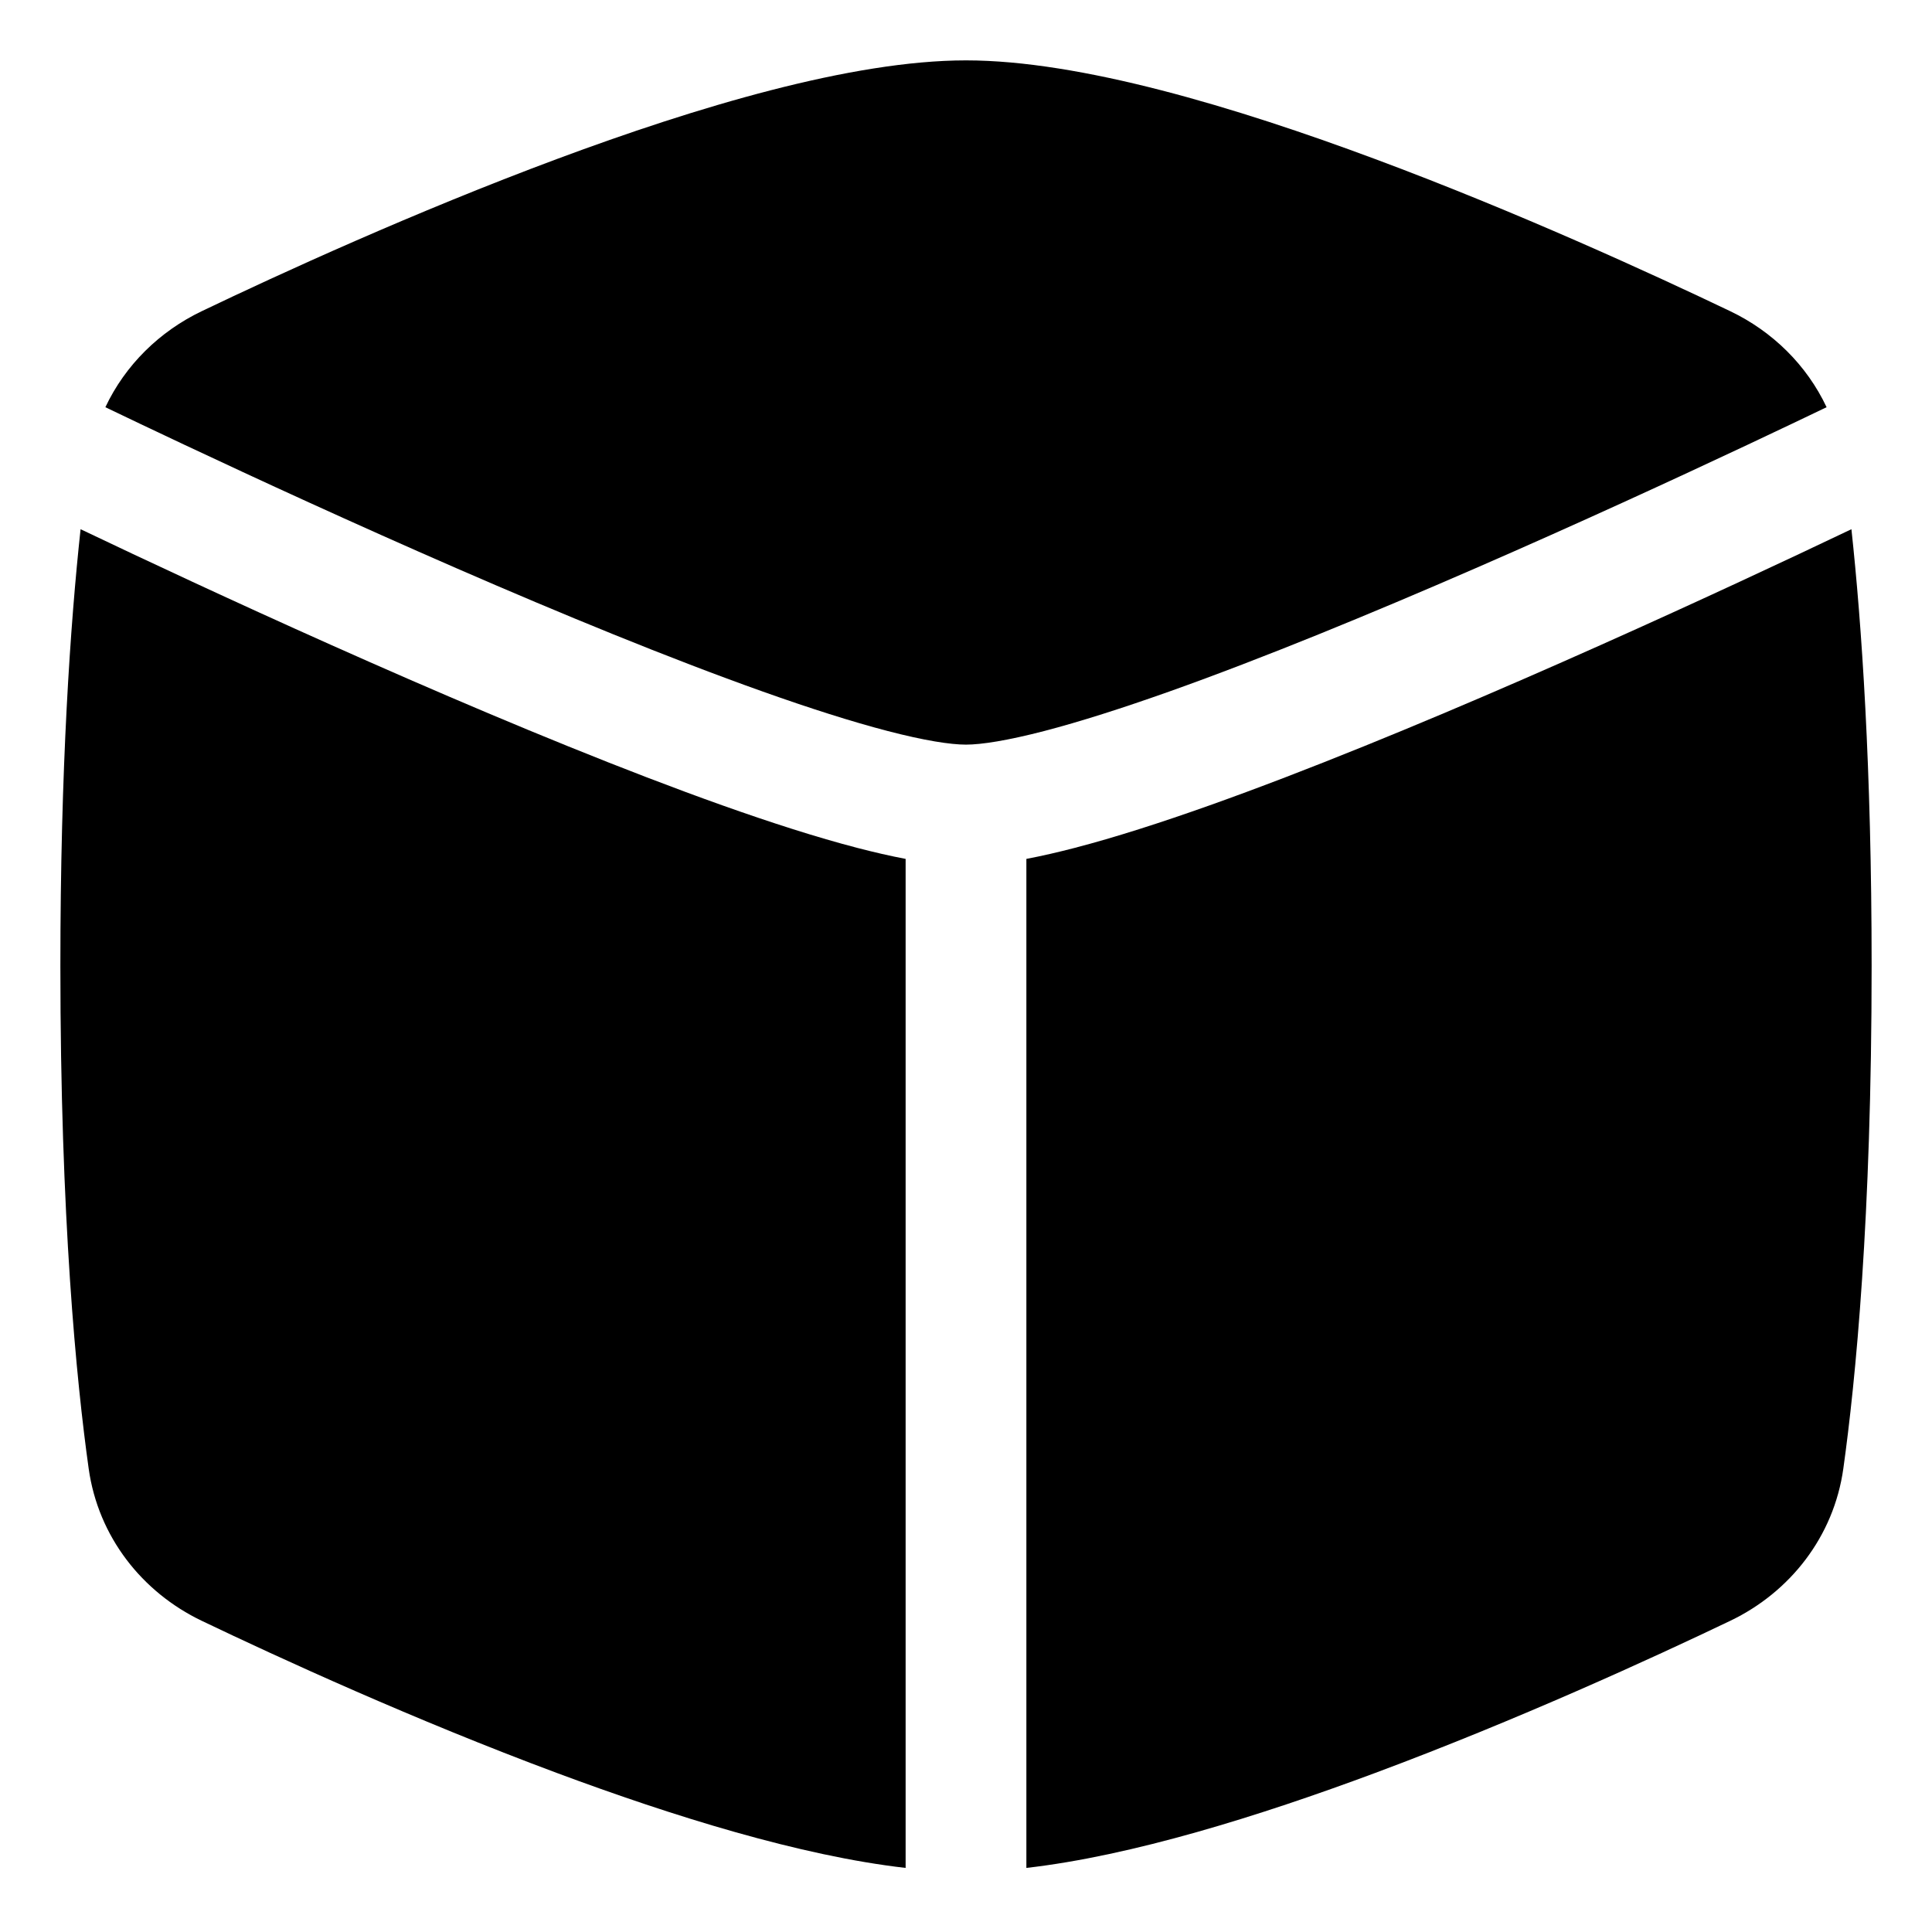
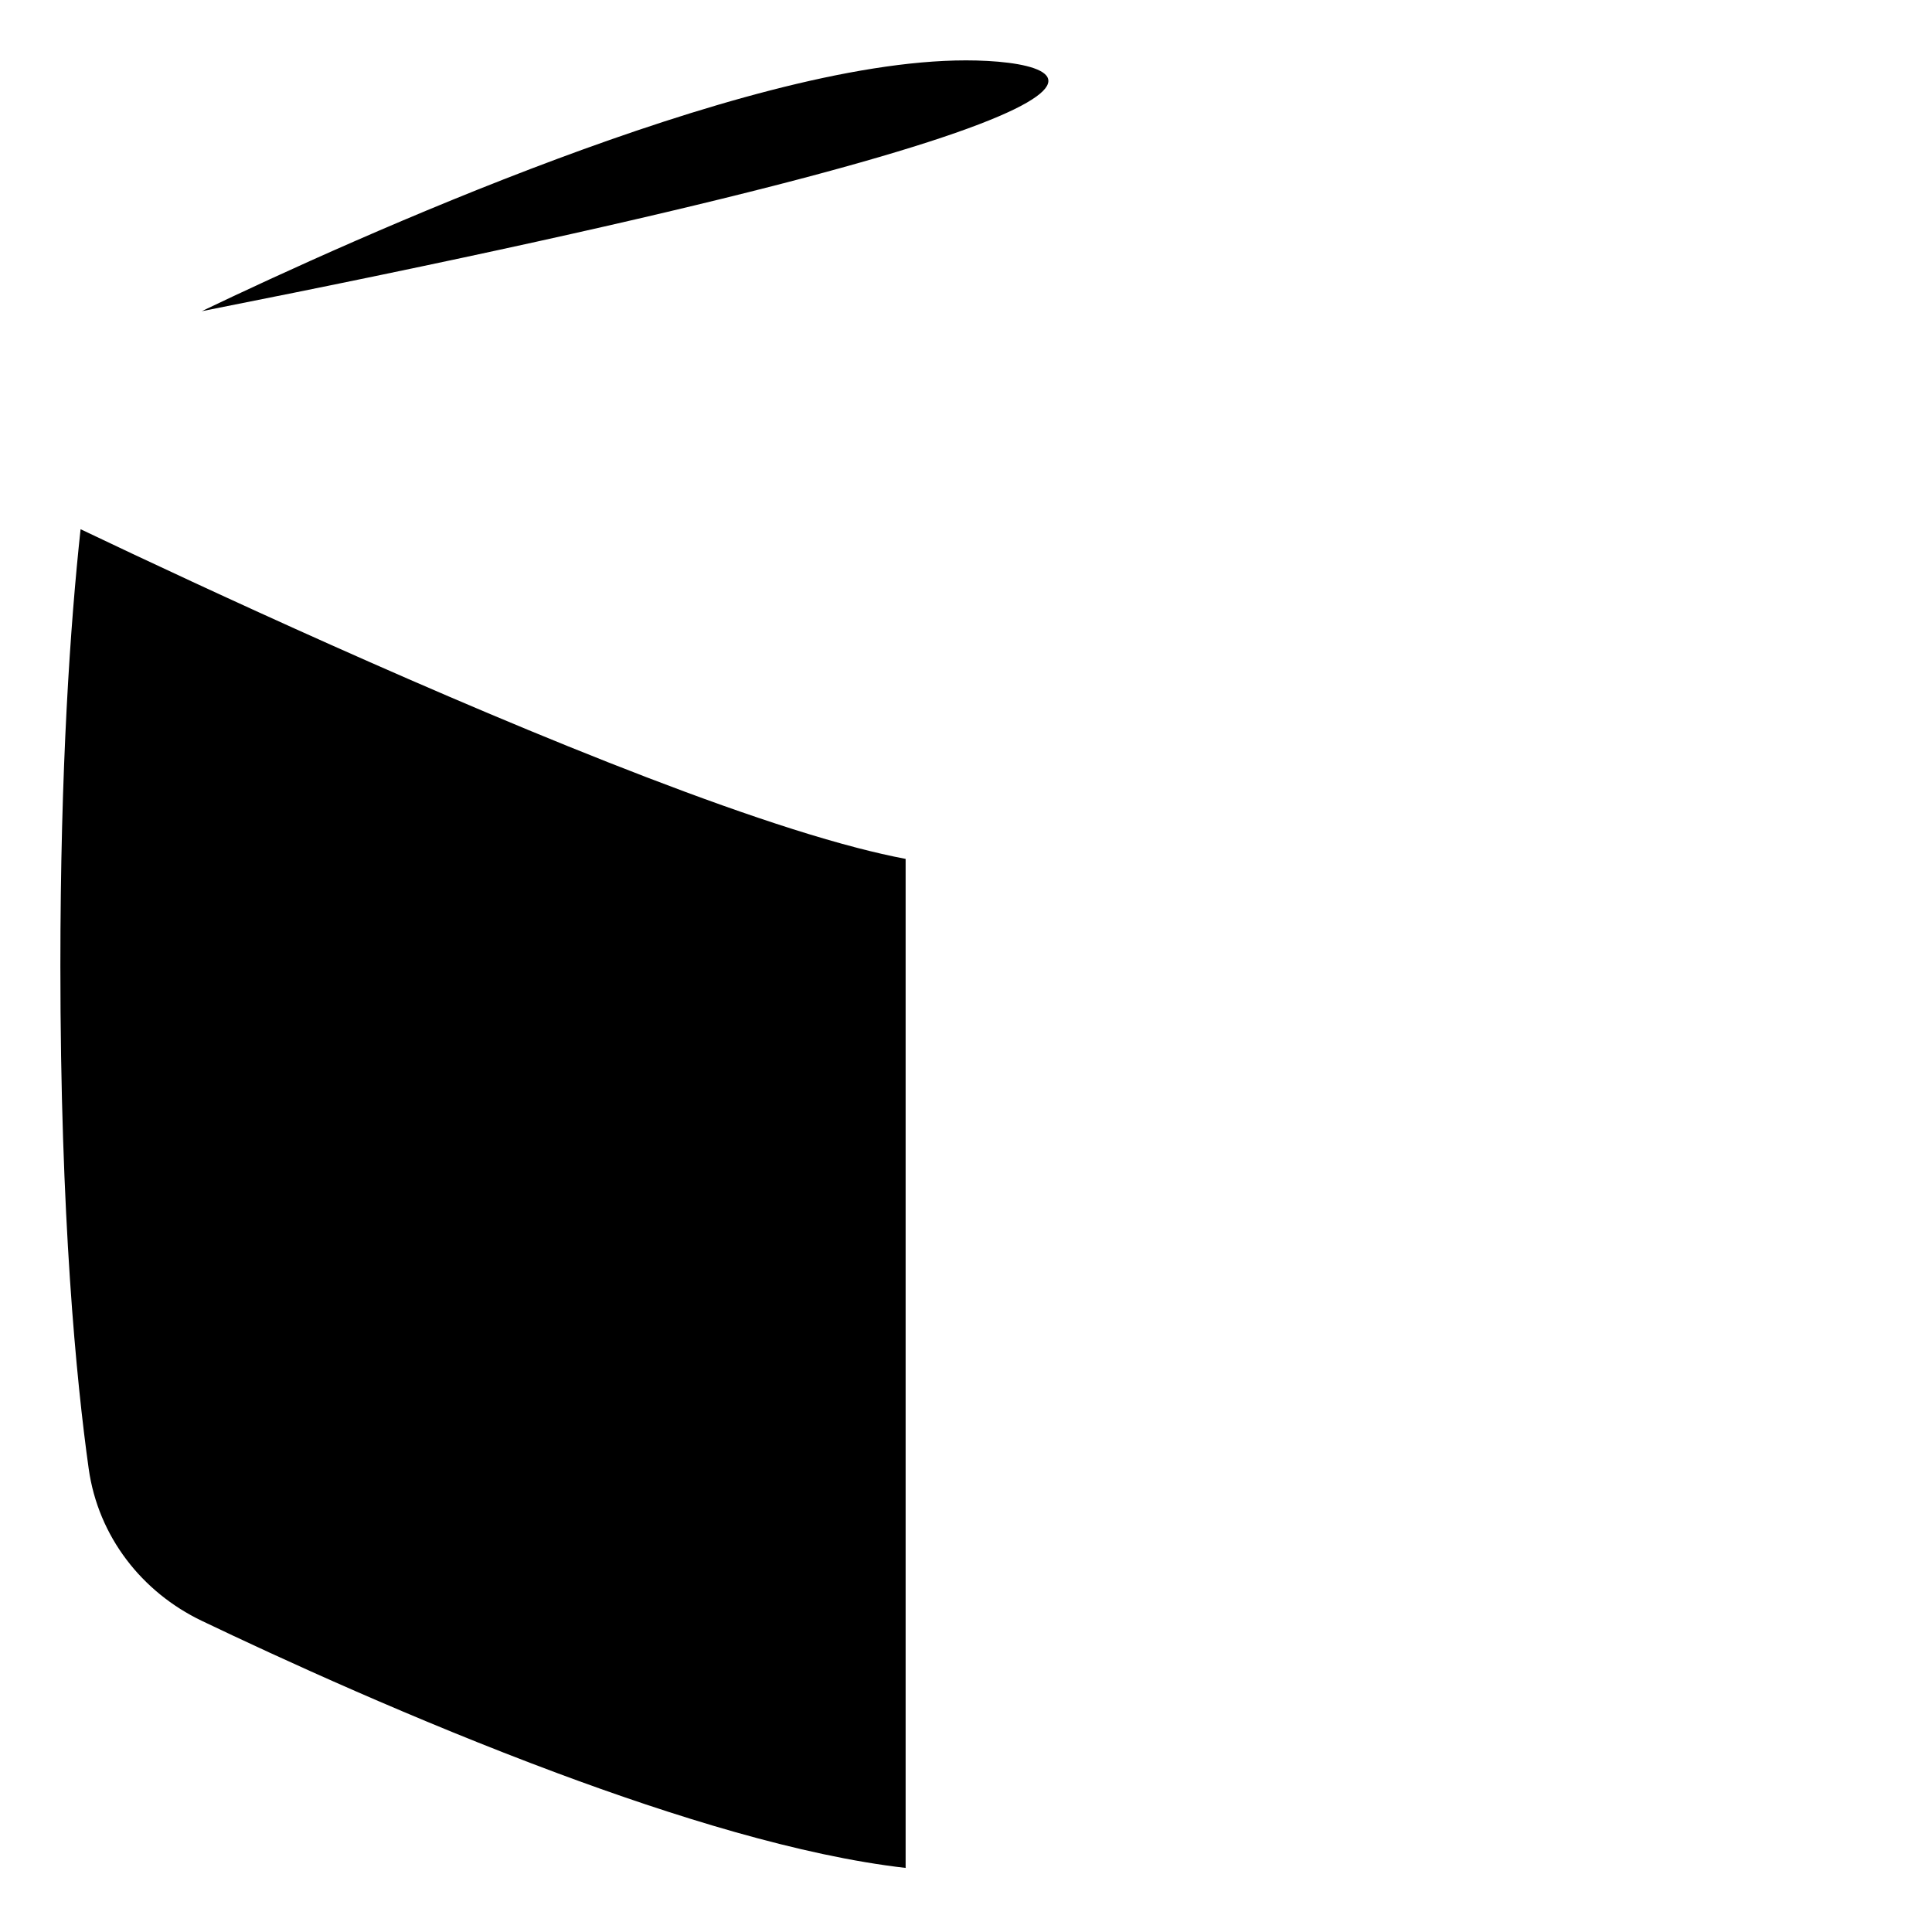
<svg xmlns="http://www.w3.org/2000/svg" fill="none" viewBox="0 0 48 48" id="Module--Streamline-Plump">
  <desc>
    Module Streamline Icon: https://streamlinehq.com
  </desc>
  <g id="module--cube-code-module-programming-plugin">
    <g id="Subtract">
      <path fill="#000000" d="M22.5 46.408c-2.615 -0.299 -5.776 -1.284 -8.667 -2.36 -3.533 -1.315 -6.894 -2.857 -8.82 -3.779 -1.483 -0.71 -2.573 -2.089 -2.81 -3.783C1.899 34.313 1.5 30.267 1.5 24c0 -4.942 0.248 -8.502 0.502 -10.852 0.38 0.181 0.817 0.389 1.3 0.616 1.802 0.848 4.255 1.979 6.858 3.112 2.598 1.131 5.364 2.271 7.785 3.132 1.21 0.43 2.352 0.797 3.356 1.058 0.409 0.106 0.812 0.2 1.199 0.273l0 25.07Z" stroke-width="1" />
-       <path fill="#000000" d="M25.5 46.408c2.615 -0.299 5.776 -1.284 8.667 -2.36 3.533 -1.315 6.894 -2.857 8.82 -3.779 1.483 -0.71 2.573 -2.089 2.81 -3.783C46.101 34.313 46.5 30.267 46.5 24c0 -4.941 -0.248 -8.502 -0.502 -10.852 -0.38 0.181 -0.817 0.388 -1.3 0.616 -1.802 0.848 -4.255 1.979 -6.858 3.112 -2.598 1.131 -5.364 2.271 -7.785 3.132 -1.21 0.43 -2.352 0.797 -3.356 1.058 -0.409 0.106 -0.812 0.2 -1.199 0.273l0 25.07Z" stroke-width="1" />
-       <path fill="#000000" d="M5.013 7.731c-1.049 0.502 -1.902 1.339 -2.395 2.386 0.495 0.238 1.164 0.557 1.961 0.932 1.785 0.84 4.211 1.958 6.778 3.076 2.571 1.119 5.265 2.229 7.592 3.056 1.164 0.414 2.217 0.75 3.106 0.981 0.914 0.238 1.56 0.338 1.944 0.338 0.385 0 1.03 -0.101 1.944 -0.338 0.889 -0.231 1.942 -0.568 3.107 -0.981 2.327 -0.827 5.021 -1.937 7.592 -3.056 2.567 -1.117 4.993 -2.236 6.778 -3.076 0.797 -0.375 1.465 -0.694 1.961 -0.932 -0.493 -1.047 -1.345 -1.884 -2.395 -2.386 -1.926 -0.921 -5.287 -2.464 -8.82 -3.779C30.696 2.66 26.837 1.5 24 1.5c-2.837 0 -6.696 1.16 -10.167 2.452 -3.533 1.315 -6.894 2.857 -8.82 3.779Z" stroke-width="1" />
+       <path fill="#000000" d="M5.013 7.731C30.696 2.66 26.837 1.5 24 1.5c-2.837 0 -6.696 1.16 -10.167 2.452 -3.533 1.315 -6.894 2.857 -8.82 3.779Z" stroke-width="1" />
    </g>
  </g>
</svg>